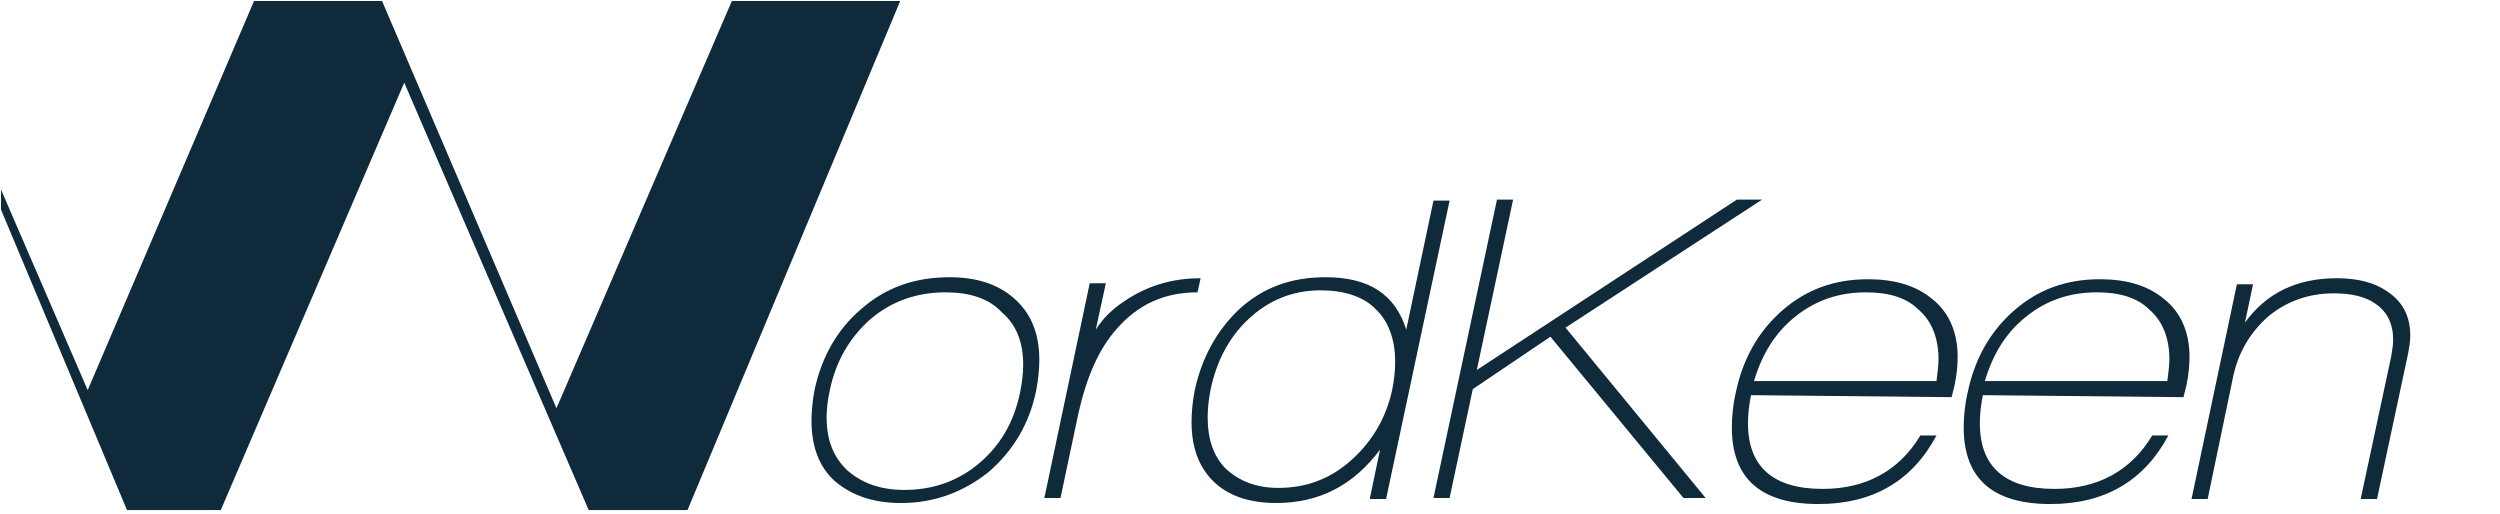
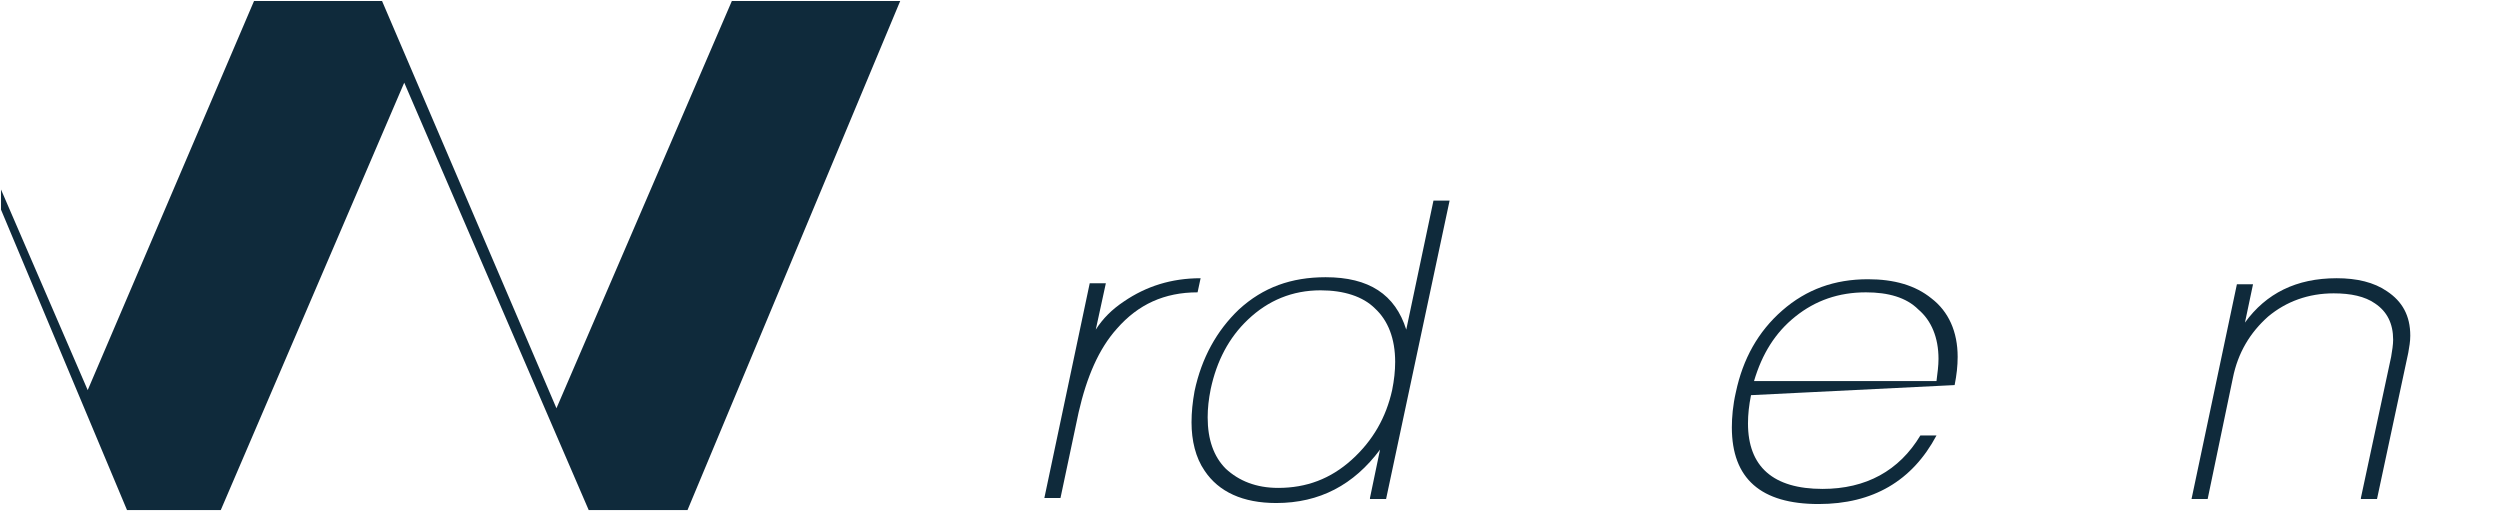
<svg xmlns="http://www.w3.org/2000/svg" version="1.1" id="Ebene_1" x="0px" y="0px" viewBox="0 0 248 51" style="enable-background:new 0 0 248 51;" xml:space="preserve">
  <style type="text/css">
	.st0{fill:#0F2A3B;}
</style>
  <polygon class="st0" points="12.6,50.6 21.9,50.6 40.1,8.2 58.4,50.6 68.2,50.6 89.3,0.1 72.6,0.1 55.2,40.5 37.9,0.1 25.2,0.1   8.7,38.7 0.1,18.8 0.1,20.8 " />
  <g>
-     <path class="st0" d="M89.4,49.9c-2.7,0-4.8-0.7-6.5-2.1c-1.6-1.4-2.4-3.4-2.4-6.1c0-0.9,0.1-1.9,0.3-3c0.7-3.3,2.3-6.1,4.7-8.1   c2.4-2.1,5.3-3.1,8.7-3.1c2.7,0,4.8,0.7,6.4,2.1c1.7,1.5,2.5,3.5,2.5,6.1c0,0.9-0.1,1.9-0.3,3c-0.7,3.4-2.3,6-4.7,8.1   C95.6,48.8,92.7,49.9,89.4,49.9z M93.8,29c-2.9,0-5.4,0.9-7.5,2.7c-2,1.8-3.4,4.1-4,7.1c-0.2,0.9-0.3,1.8-0.3,2.6   c0,2.3,0.7,4,2.1,5.3c1.4,1.2,3.2,1.9,5.6,1.9c2.9,0,5.4-0.9,7.5-2.7c2.1-1.8,3.4-4.1,4-7c0.2-1,0.3-1.9,0.3-2.7   c0-2.3-0.7-4-2.1-5.2C98.1,29.6,96.2,29,93.8,29z" />
    <path class="st0" d="M108.7,32.7c0.7-1.1,1.6-2,2.8-2.8c2.2-1.5,4.7-2.3,7.6-2.3l-0.3,1.4c-3.3,0-5.9,1.2-8,3.6   c-1.8,2-3,4.8-3.8,8.3l-1.8,8.5h-1.6l4.5-21.3h1.6L108.7,32.7z" />
    <path class="st0" d="M135.9,49.4l1-4.8c-2.6,3.5-6,5.3-10.3,5.3c-3.3,0-5.7-1.1-7.1-3.2c-0.9-1.3-1.3-3-1.3-4.8c0-1,0.1-2,0.3-3.1   c0.7-3.3,2.2-6,4.4-8.1c2.4-2.2,5.2-3.2,8.6-3.2c4.3,0,6.9,1.7,8,5.2l2.7-12.8h1.6l-6.3,29.6H135.9z M131,28.8   c-2.8,0-5.2,1-7.2,2.9c-1.9,1.8-3.1,4.1-3.7,6.9c-0.2,1-0.3,1.9-0.3,2.8c0,2.2,0.6,3.9,1.8,5.1c1.3,1.2,3,1.9,5.2,1.9   c2.8,0,5.2-0.9,7.3-2.8c2.1-1.9,3.4-4.2,4-6.9c0.2-1,0.3-1.9,0.3-2.8c0-2.3-0.7-4.1-2-5.3C135.2,29.4,133.3,28.8,131,28.8z" />
-     <path class="st0" d="M167,49.4l-13.2-16l-7.7,5.2l-2.3,10.8h-1.6l6.3-29.6h1.6l-3.6,16.9l25.8-16.9h2.5l-19.5,12.7l13.9,16.9H167z" />
-     <path class="st0" d="M173.7,39.2c-0.2,1-0.3,1.9-0.3,2.8c0,4.3,2.5,6.5,7.4,6.5c4.3,0,7.6-1.8,9.7-5.3h1.6   c-2.4,4.5-6.3,6.8-11.7,6.8c-5.7,0-8.6-2.5-8.6-7.6c0-1,0.1-2.2,0.4-3.5c0.7-3.3,2.2-6,4.6-8.1c2.4-2.1,5.2-3.1,8.5-3.1   c2.6,0,4.7,0.6,6.3,1.9c1.7,1.3,2.6,3.3,2.6,5.8c0,0.9-0.1,1.8-0.3,2.8l-0.3,1.2L173.7,39.2z M185.1,29c-2.7,0-5,0.8-7,2.4   c-2,1.6-3.3,3.7-4.1,6.4h18.1c0.1-0.8,0.2-1.5,0.2-2.2c0-2.1-0.7-3.8-2-4.9C189.1,29.5,187.3,29,185.1,29z" />
-     <path class="st0" d="M196.7,39.2c-0.2,1-0.3,1.9-0.3,2.8c0,4.3,2.5,6.5,7.4,6.5c4.3,0,7.6-1.8,9.7-5.3h1.6   c-2.4,4.5-6.3,6.8-11.7,6.8c-5.7,0-8.6-2.5-8.6-7.6c0-1,0.1-2.2,0.4-3.5c0.7-3.3,2.2-6,4.6-8.1c2.4-2.1,5.2-3.1,8.5-3.1   c2.6,0,4.7,0.6,6.3,1.9c1.7,1.3,2.6,3.3,2.6,5.8c0,0.9-0.1,1.8-0.3,2.8l-0.3,1.2L196.7,39.2z M208,29c-2.7,0-5,0.8-7,2.4   c-2,1.6-3.3,3.7-4.1,6.4h18.1c0.1-0.8,0.2-1.5,0.2-2.2c0-2.1-0.7-3.8-2-4.9C212,29.5,210.2,29,208,29z" />
+     <path class="st0" d="M173.7,39.2c-0.2,1-0.3,1.9-0.3,2.8c0,4.3,2.5,6.5,7.4,6.5c4.3,0,7.6-1.8,9.7-5.3h1.6   c-2.4,4.5-6.3,6.8-11.7,6.8c-5.7,0-8.6-2.5-8.6-7.6c0-1,0.1-2.2,0.4-3.5c0.7-3.3,2.2-6,4.6-8.1c2.4-2.1,5.2-3.1,8.5-3.1   c2.6,0,4.7,0.6,6.3,1.9c1.7,1.3,2.6,3.3,2.6,5.8c0,0.9-0.1,1.8-0.3,2.8L173.7,39.2z M185.1,29c-2.7,0-5,0.8-7,2.4   c-2,1.6-3.3,3.7-4.1,6.4h18.1c0.1-0.8,0.2-1.5,0.2-2.2c0-2.1-0.7-3.8-2-4.9C189.1,29.5,187.3,29,185.1,29z" />
    <path class="st0" d="M234.2,49.4l3-14c0.1-0.6,0.2-1.2,0.2-1.7c0-1.6-0.6-2.8-1.8-3.6c-1-0.7-2.4-1-4.1-1c-2.5,0-4.7,0.8-6.5,2.3   c-1.8,1.6-3,3.6-3.5,6.1l-2.5,12h-1.6l4.5-21.3h1.6l-0.8,3.8c2.1-2.9,5.1-4.4,9.1-4.4c2,0,3.7,0.4,5,1.3c1.5,1,2.3,2.4,2.3,4.4   c0,0.6-0.1,1.1-0.2,1.7l-3.1,14.5H234.2z" />
  </g>
</svg>